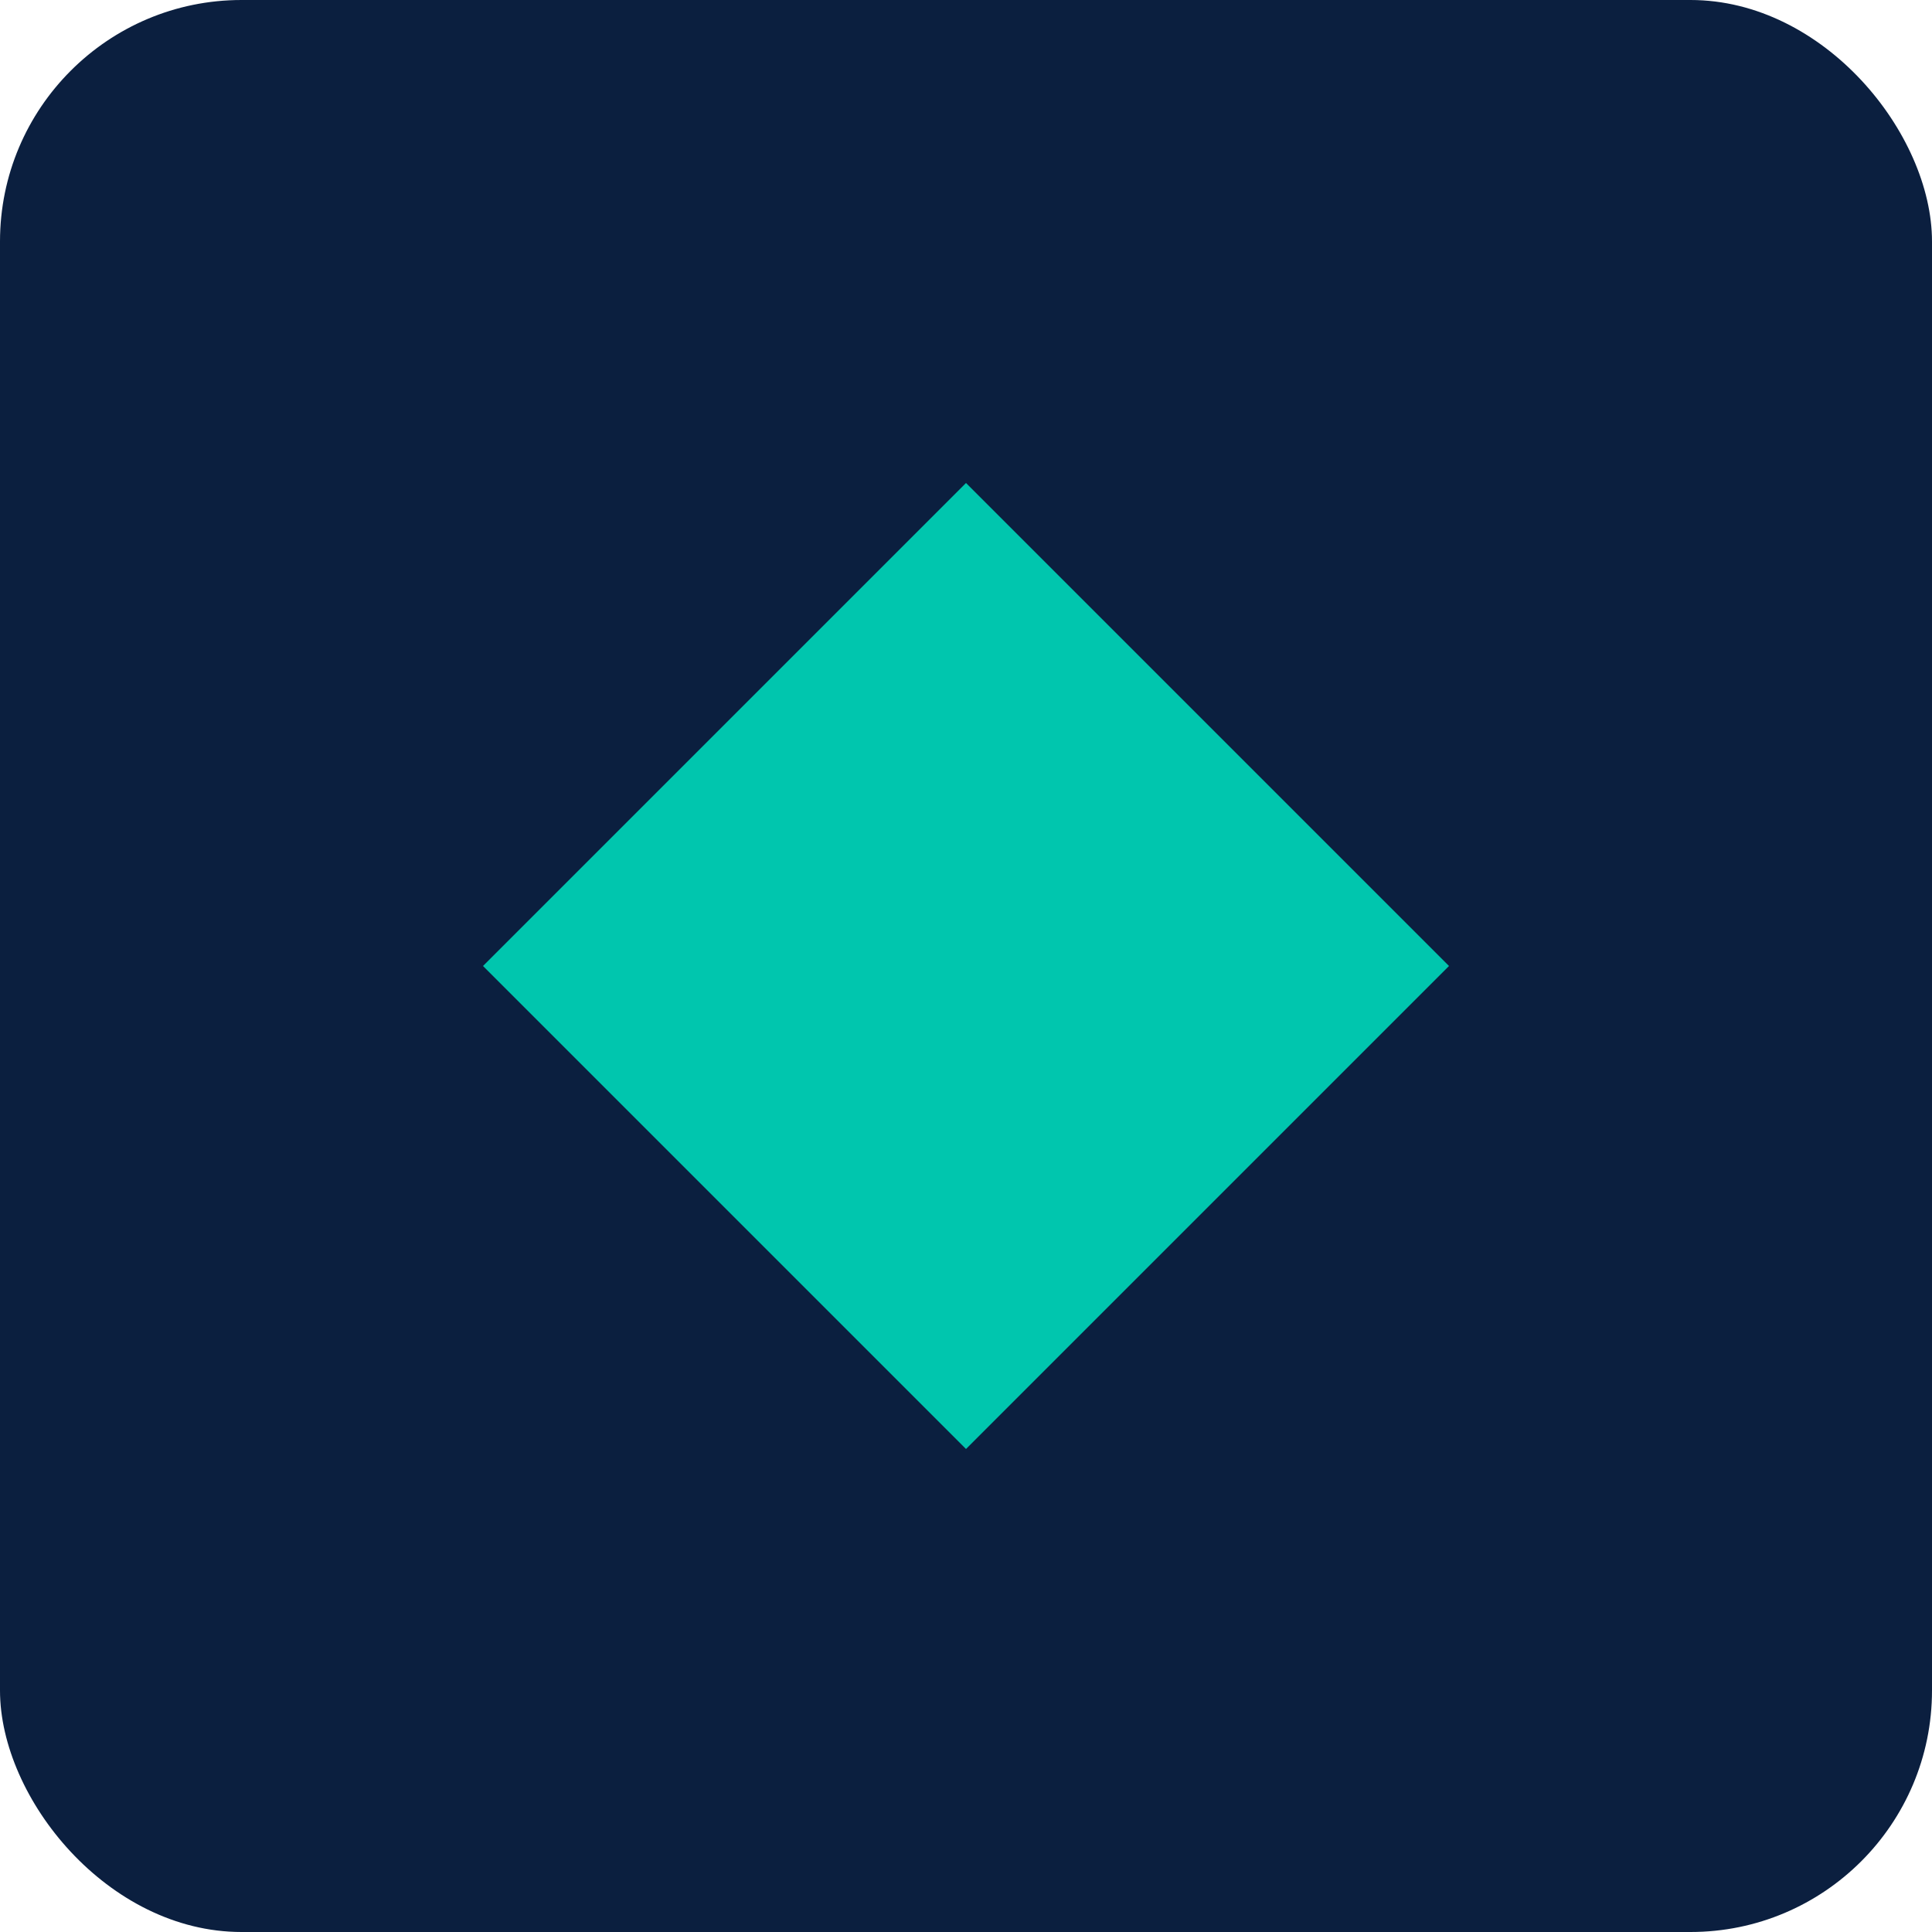
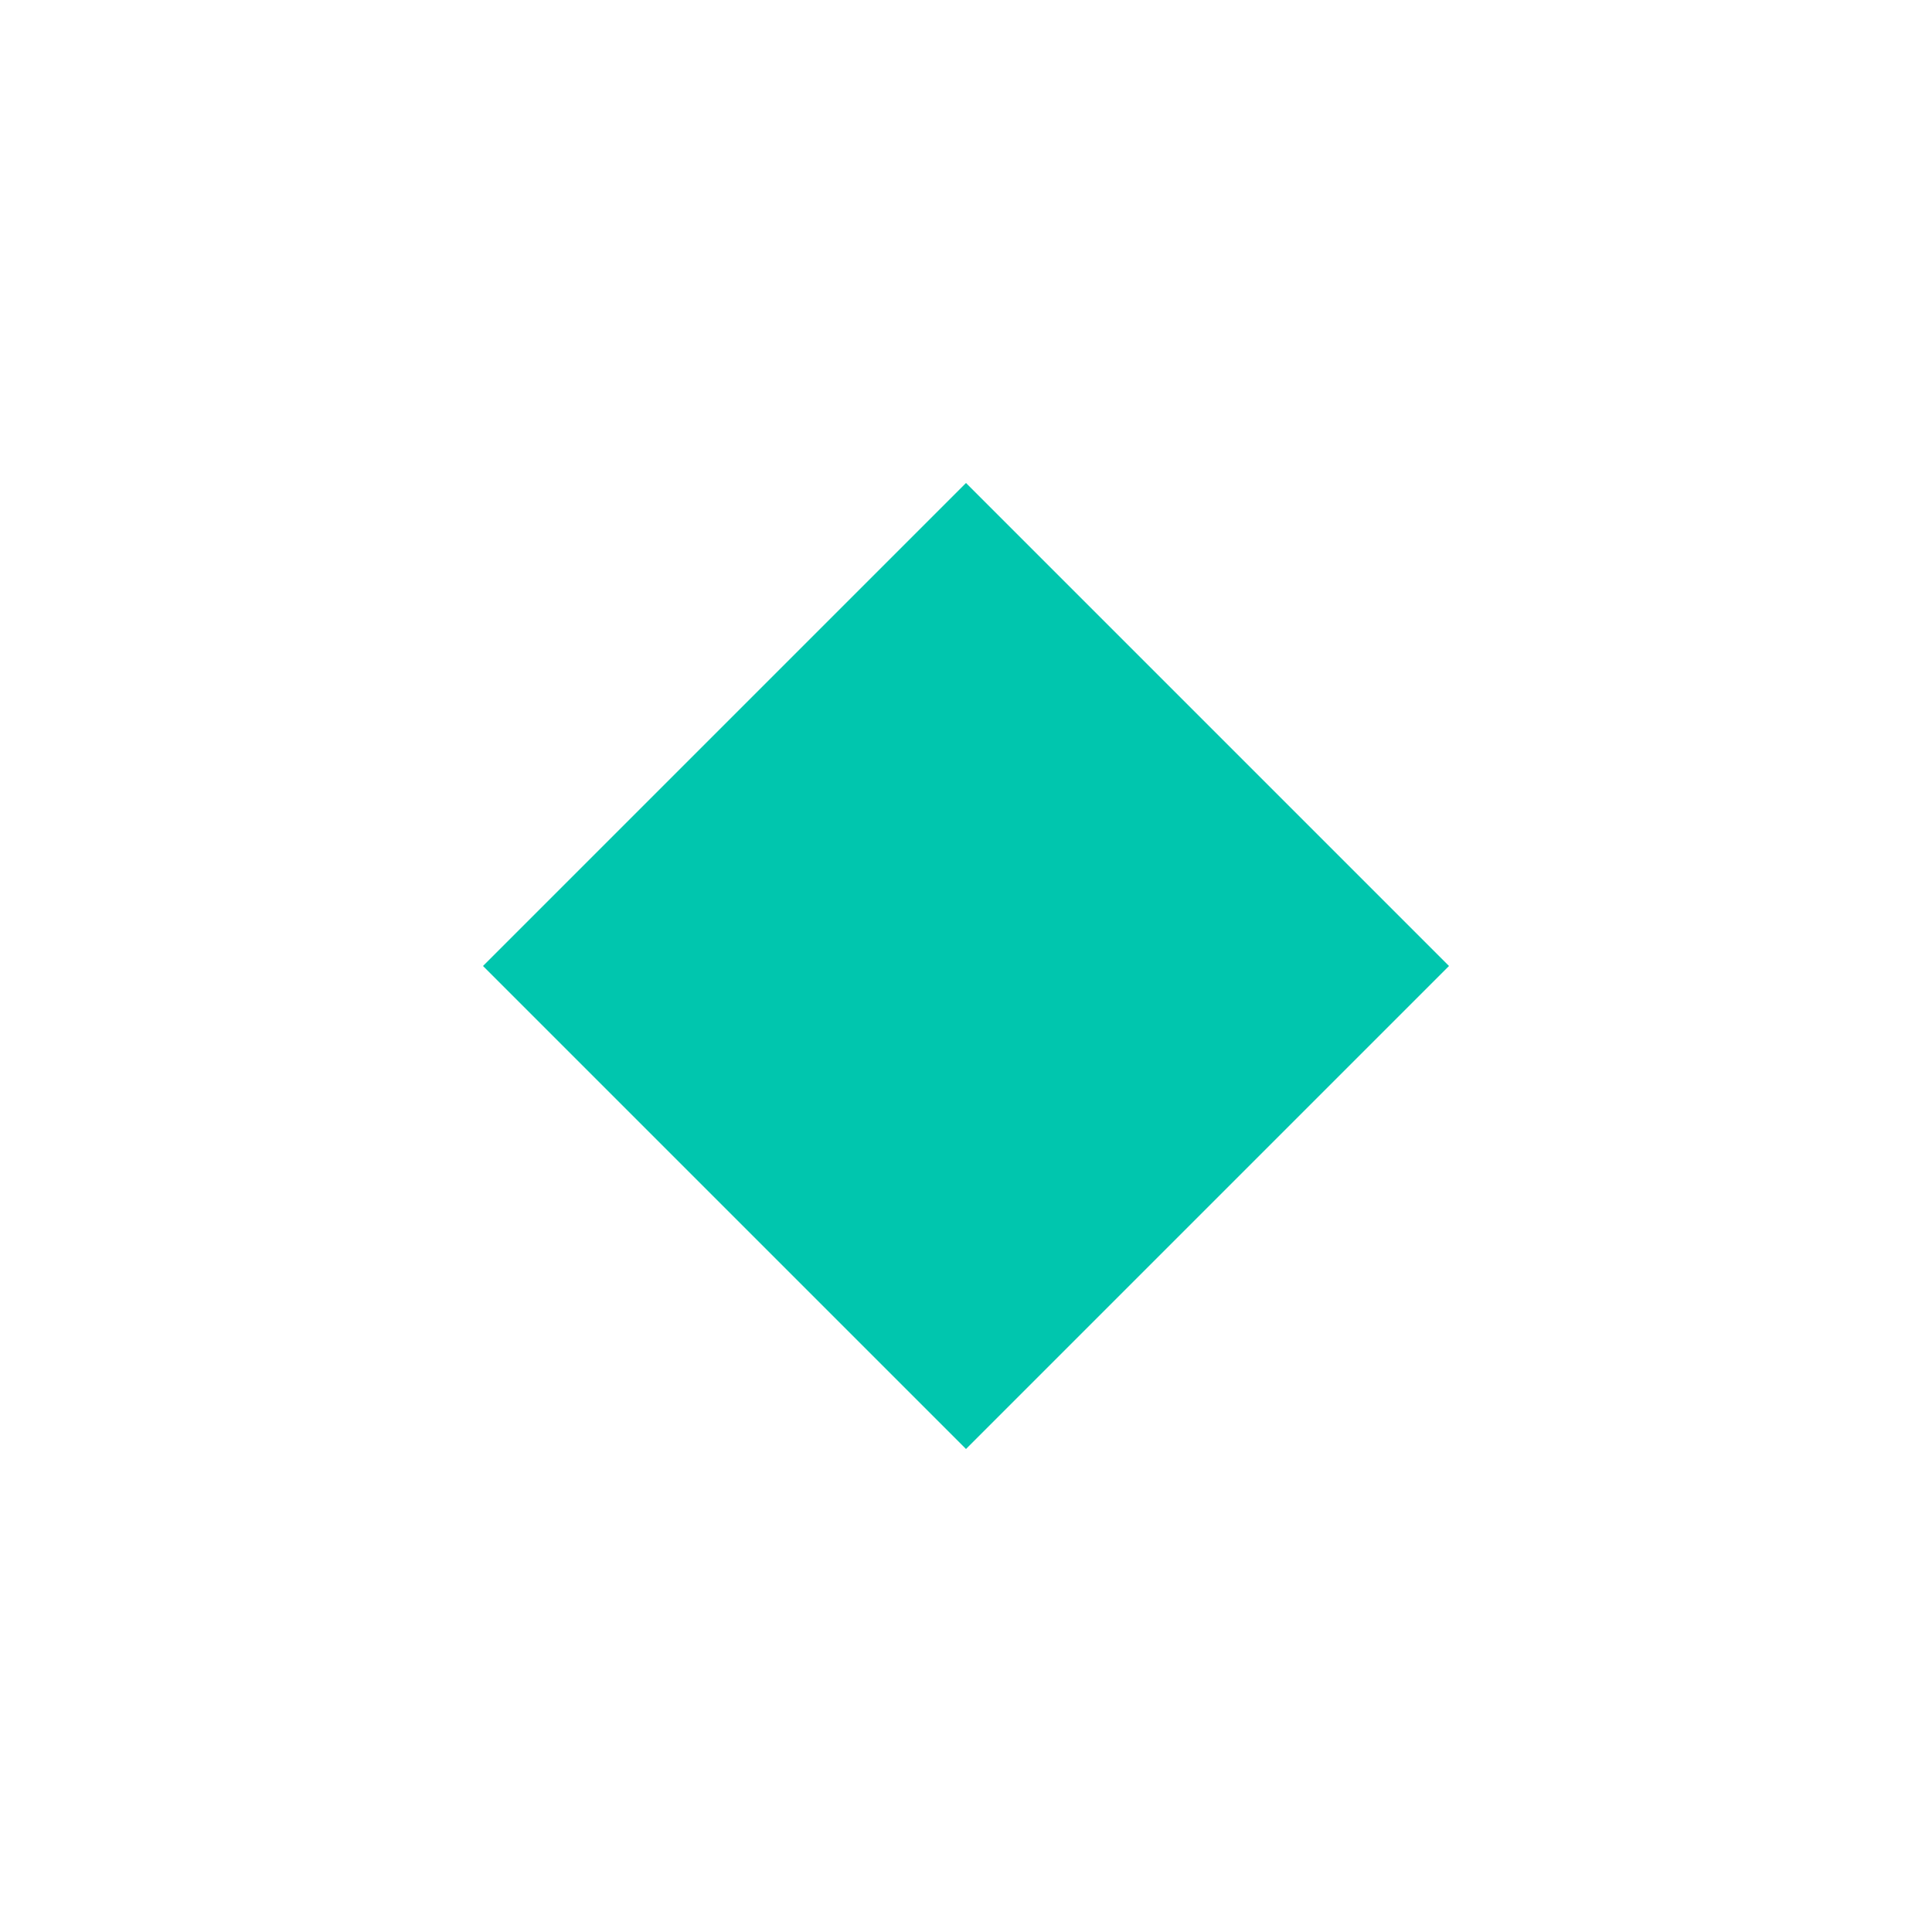
<svg xmlns="http://www.w3.org/2000/svg" width="32" height="32" viewBox="0 0 32 32">
-   <rect width="32" height="32" fill="#0B1F3F" rx="4" />
  <path d="M16 8 L24 16 L16 24 L8 16 Z" fill="#00C6AE" />
</svg>